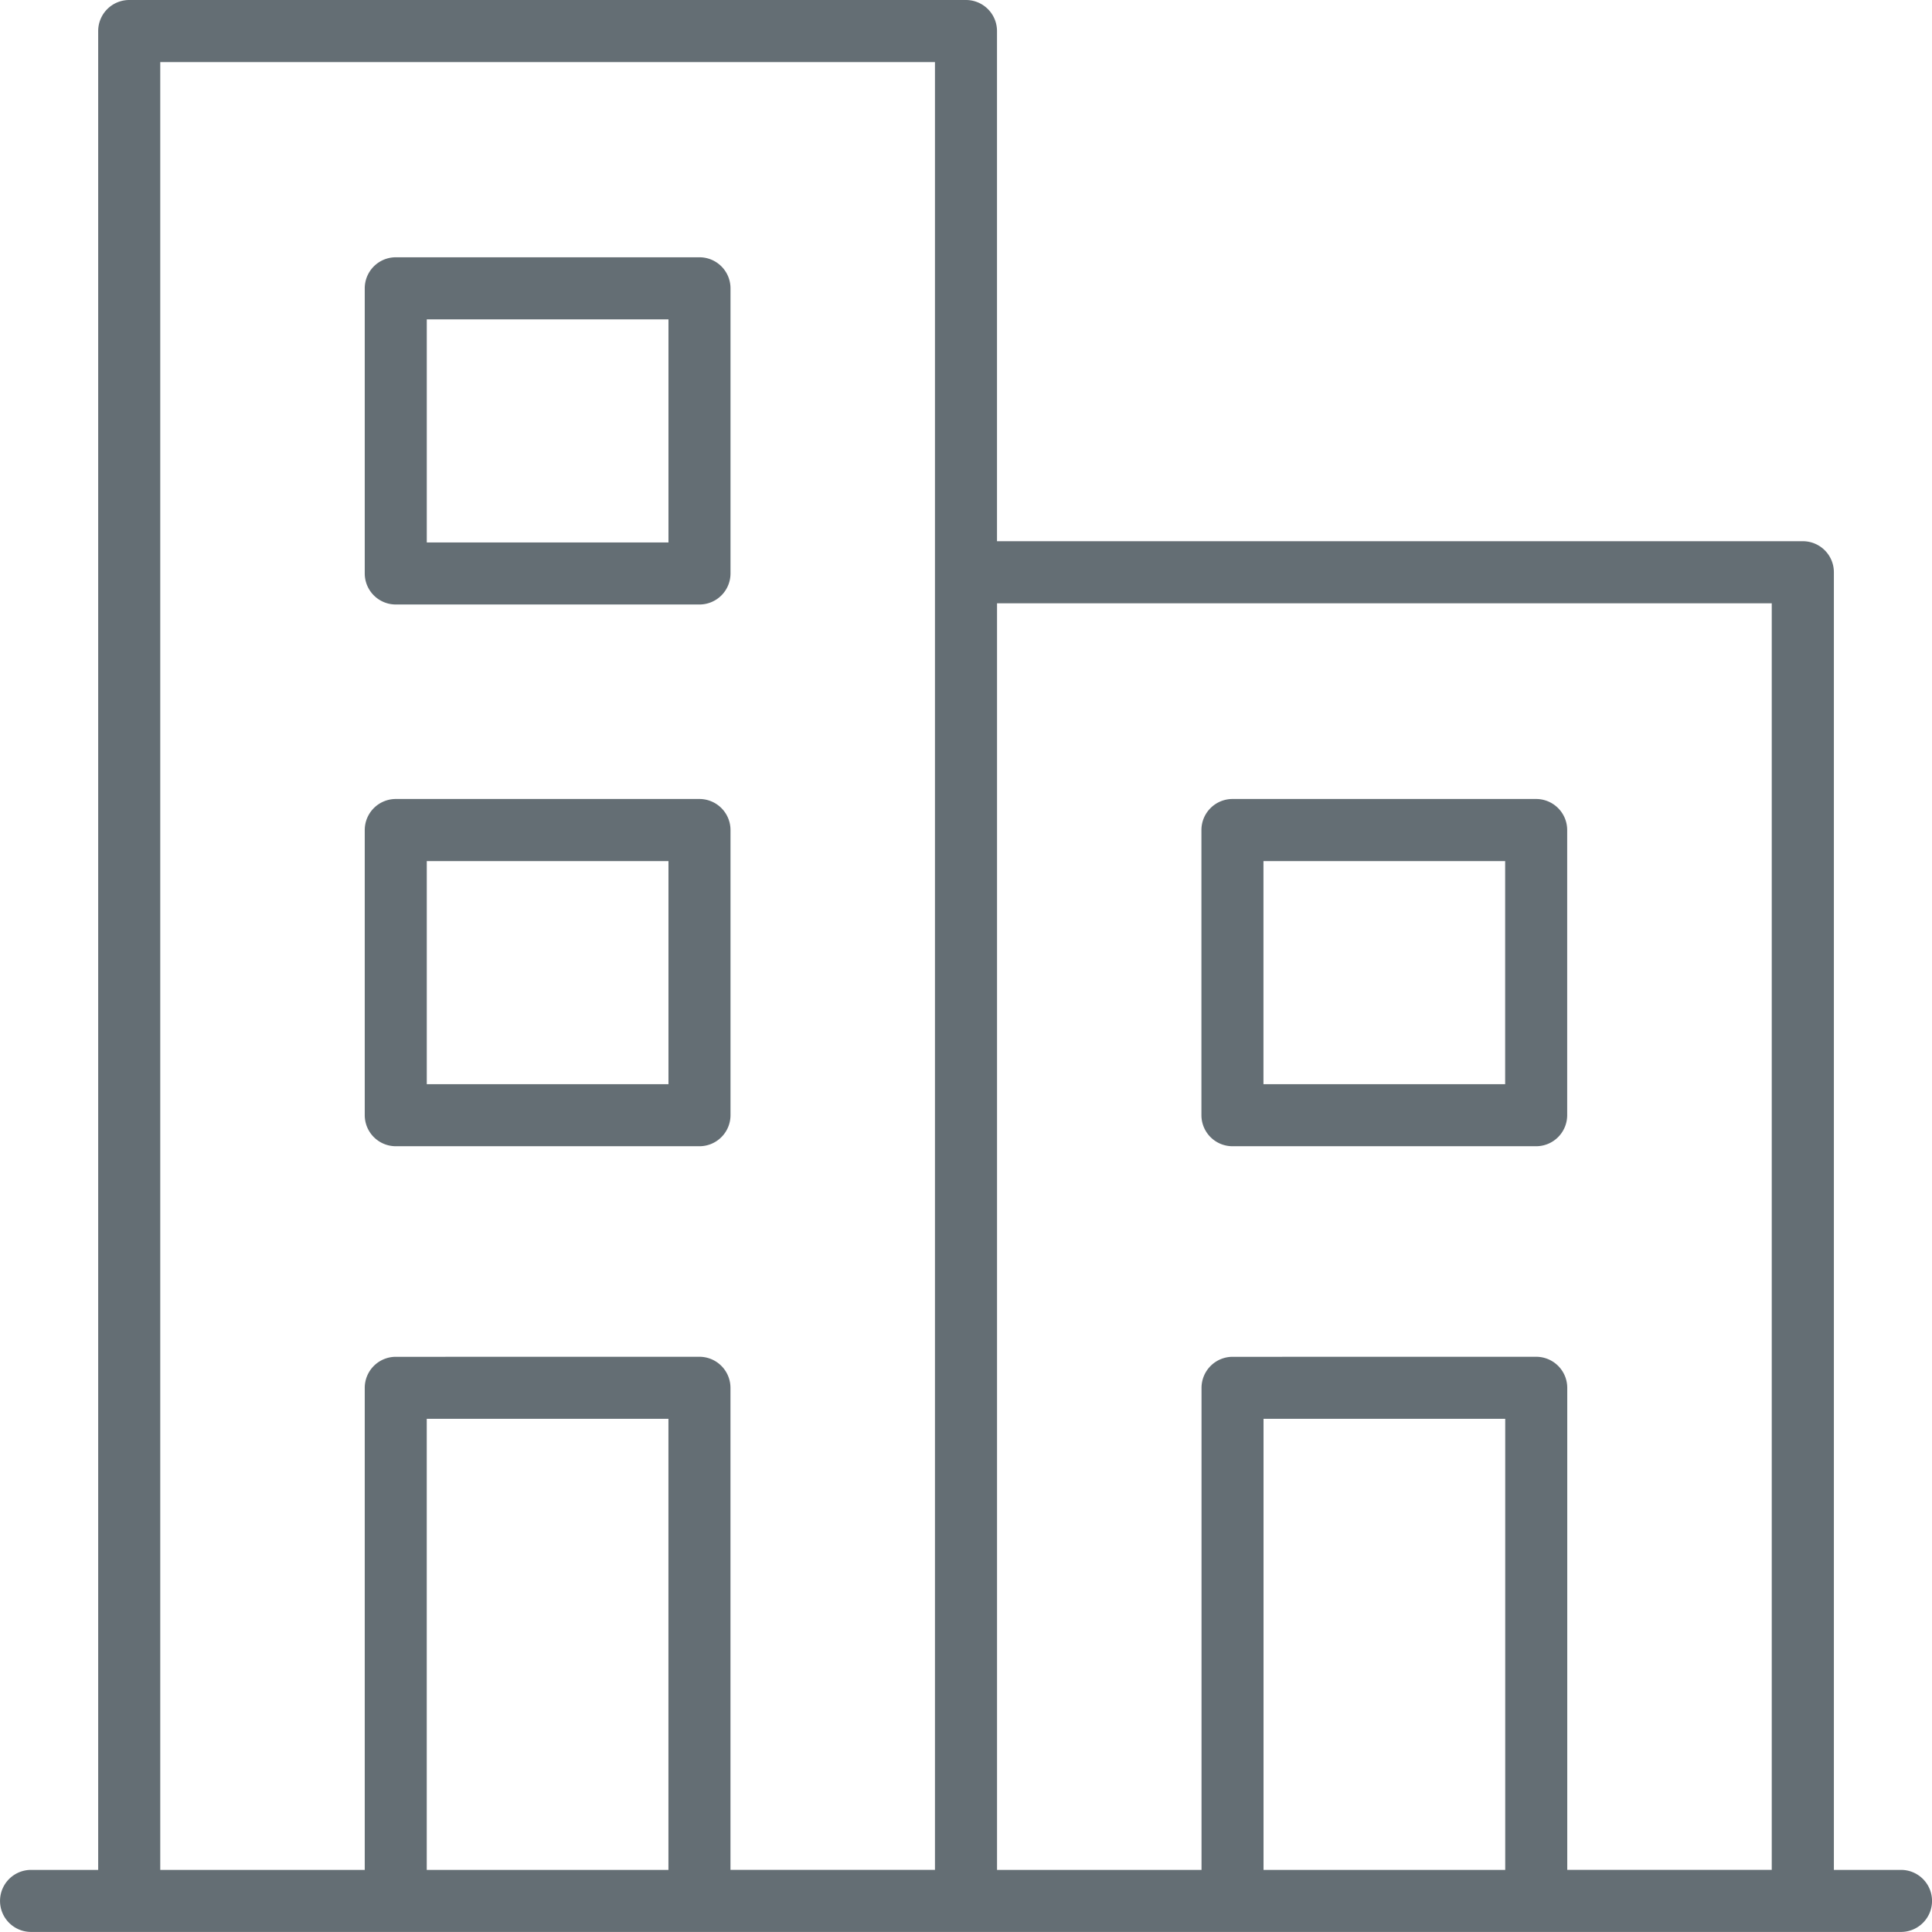
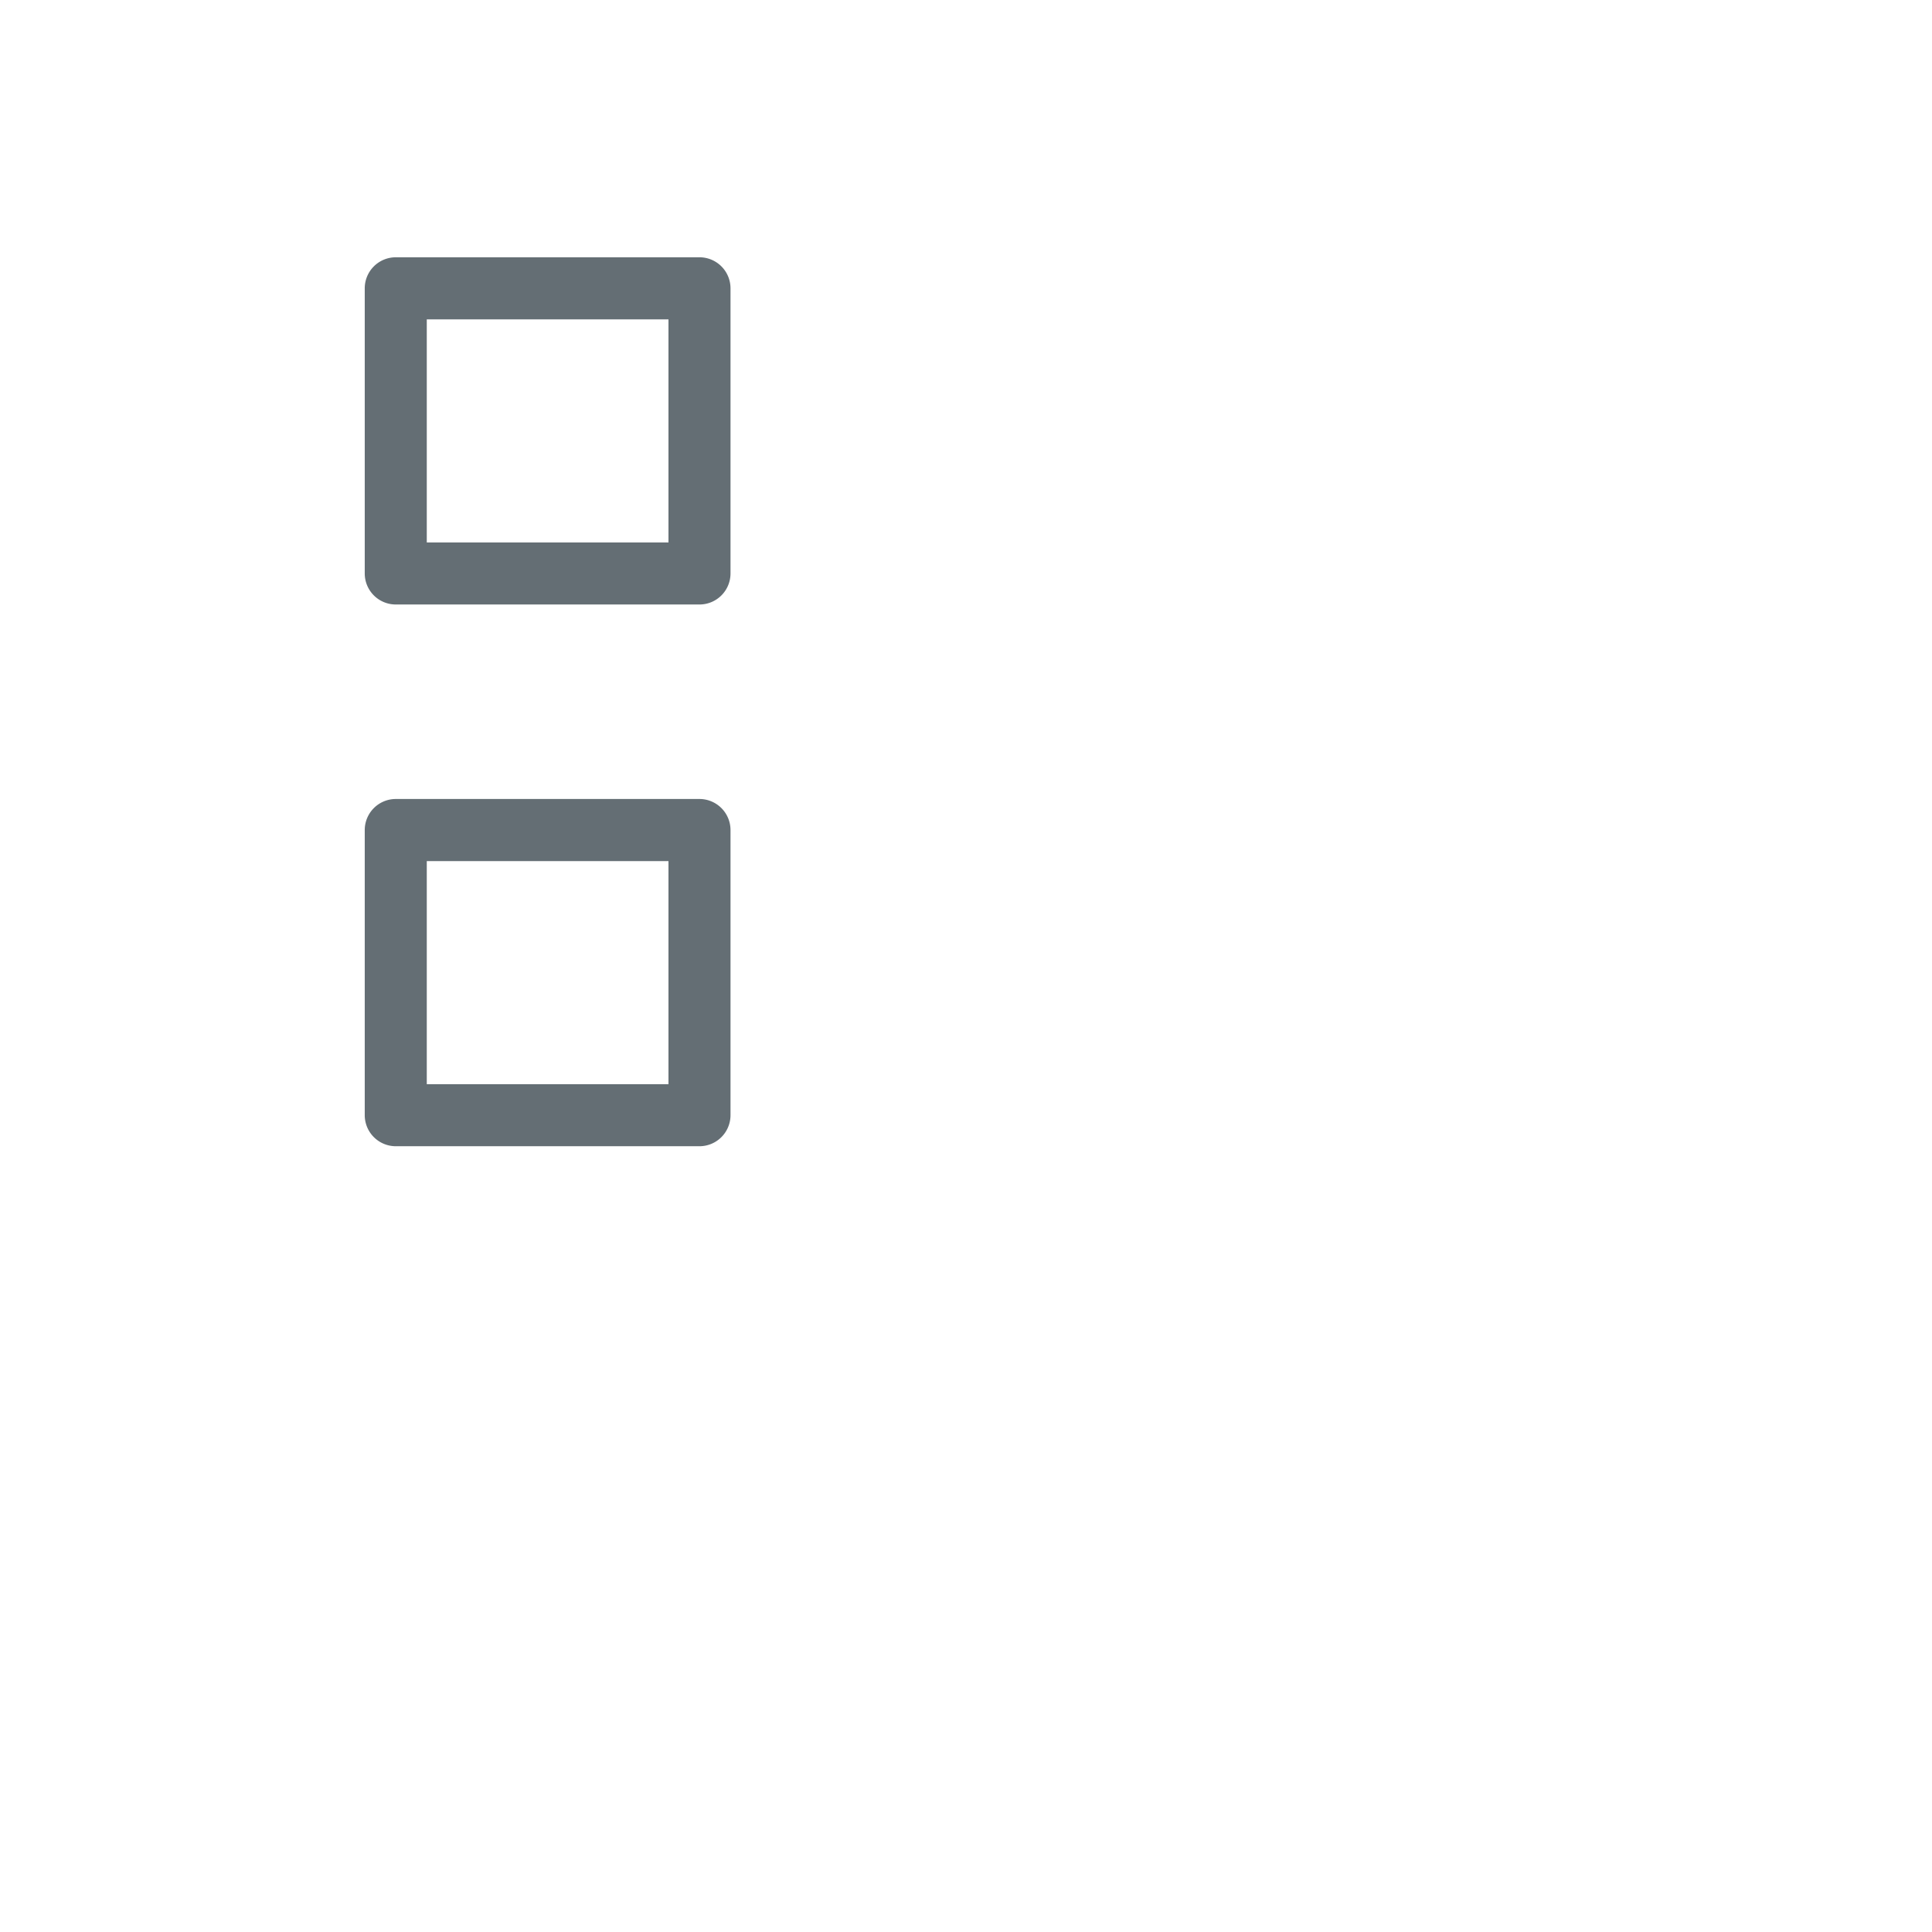
<svg xmlns="http://www.w3.org/2000/svg" width="58.737" height="58.736" viewBox="0 0 58.737 58.736">
  <defs>
    <style>
      .cls-1 {
        fill: #646e74;
      }
    </style>
  </defs>
  <g id="グループ_21592" data-name="グループ 21592" transform="translate(0.001 0)">
-     <path id="パス_30604" data-name="パス 30604" class="cls-1" d="M872.092,157.6a.943.943,0,1,1,0-1.886h2.041V99.809a.944.944,0,0,1,.943-.944h25.44a.944.944,0,0,1,.943.944v15.51h24.5a.944.944,0,0,1,.943.943v39.452h2.041a.943.943,0,1,1,0,1.886Zm45.761-17.486a.945.945,0,0,1,.943.943v14.656h6.217V117.207H901.46v38.508h6.217V141.058a.945.945,0,0,1,.943-.943Zm-8.291,15.6h7.348V142h-7.348Zm-17.149-15.6a.945.945,0,0,1,.943.943v14.656h6.217V100.753H876.02v54.962h6.217V141.058a.944.944,0,0,1,.943-.943Zm-8.291,15.6h7.348V142h-7.348Z" transform="translate(-871.149 -98.865)" />
    <path id="パス_30605" data-name="パス 30605" class="cls-1" d="M881.778,116.254a.944.944,0,0,1-.943-.943v-8.67a.944.944,0,0,1,.943-.943h9.234a.944.944,0,0,1,.943.943v8.67a.944.944,0,0,1-.943.943Zm.943-1.886h7.348v-6.783h-7.348Z" transform="translate(-869.747 -97.876)" />
    <path id="パス_30606" data-name="パス 30606" class="cls-1" d="M881.778,130.643a.945.945,0,0,1-.943-.943v-8.67a.945.945,0,0,1,.943-.944h9.234a.945.945,0,0,1,.943.944v8.67a.945.945,0,0,1-.943.943Zm.943-1.886h7.348v-6.783h-7.348Z" transform="translate(-869.747 -95.795)" />
-     <path id="パス_30607" data-name="パス 30607" class="cls-1" d="M904,130.643a.945.945,0,0,1-.943-.943v-8.67a.945.945,0,0,1,.943-.944h9.234a.945.945,0,0,1,.943.944v8.67a.945.945,0,0,1-.943.943Zm.943-1.886h7.348v-6.783h-7.348Z" transform="translate(-866.532 -95.795)" />
  </g>
</svg>